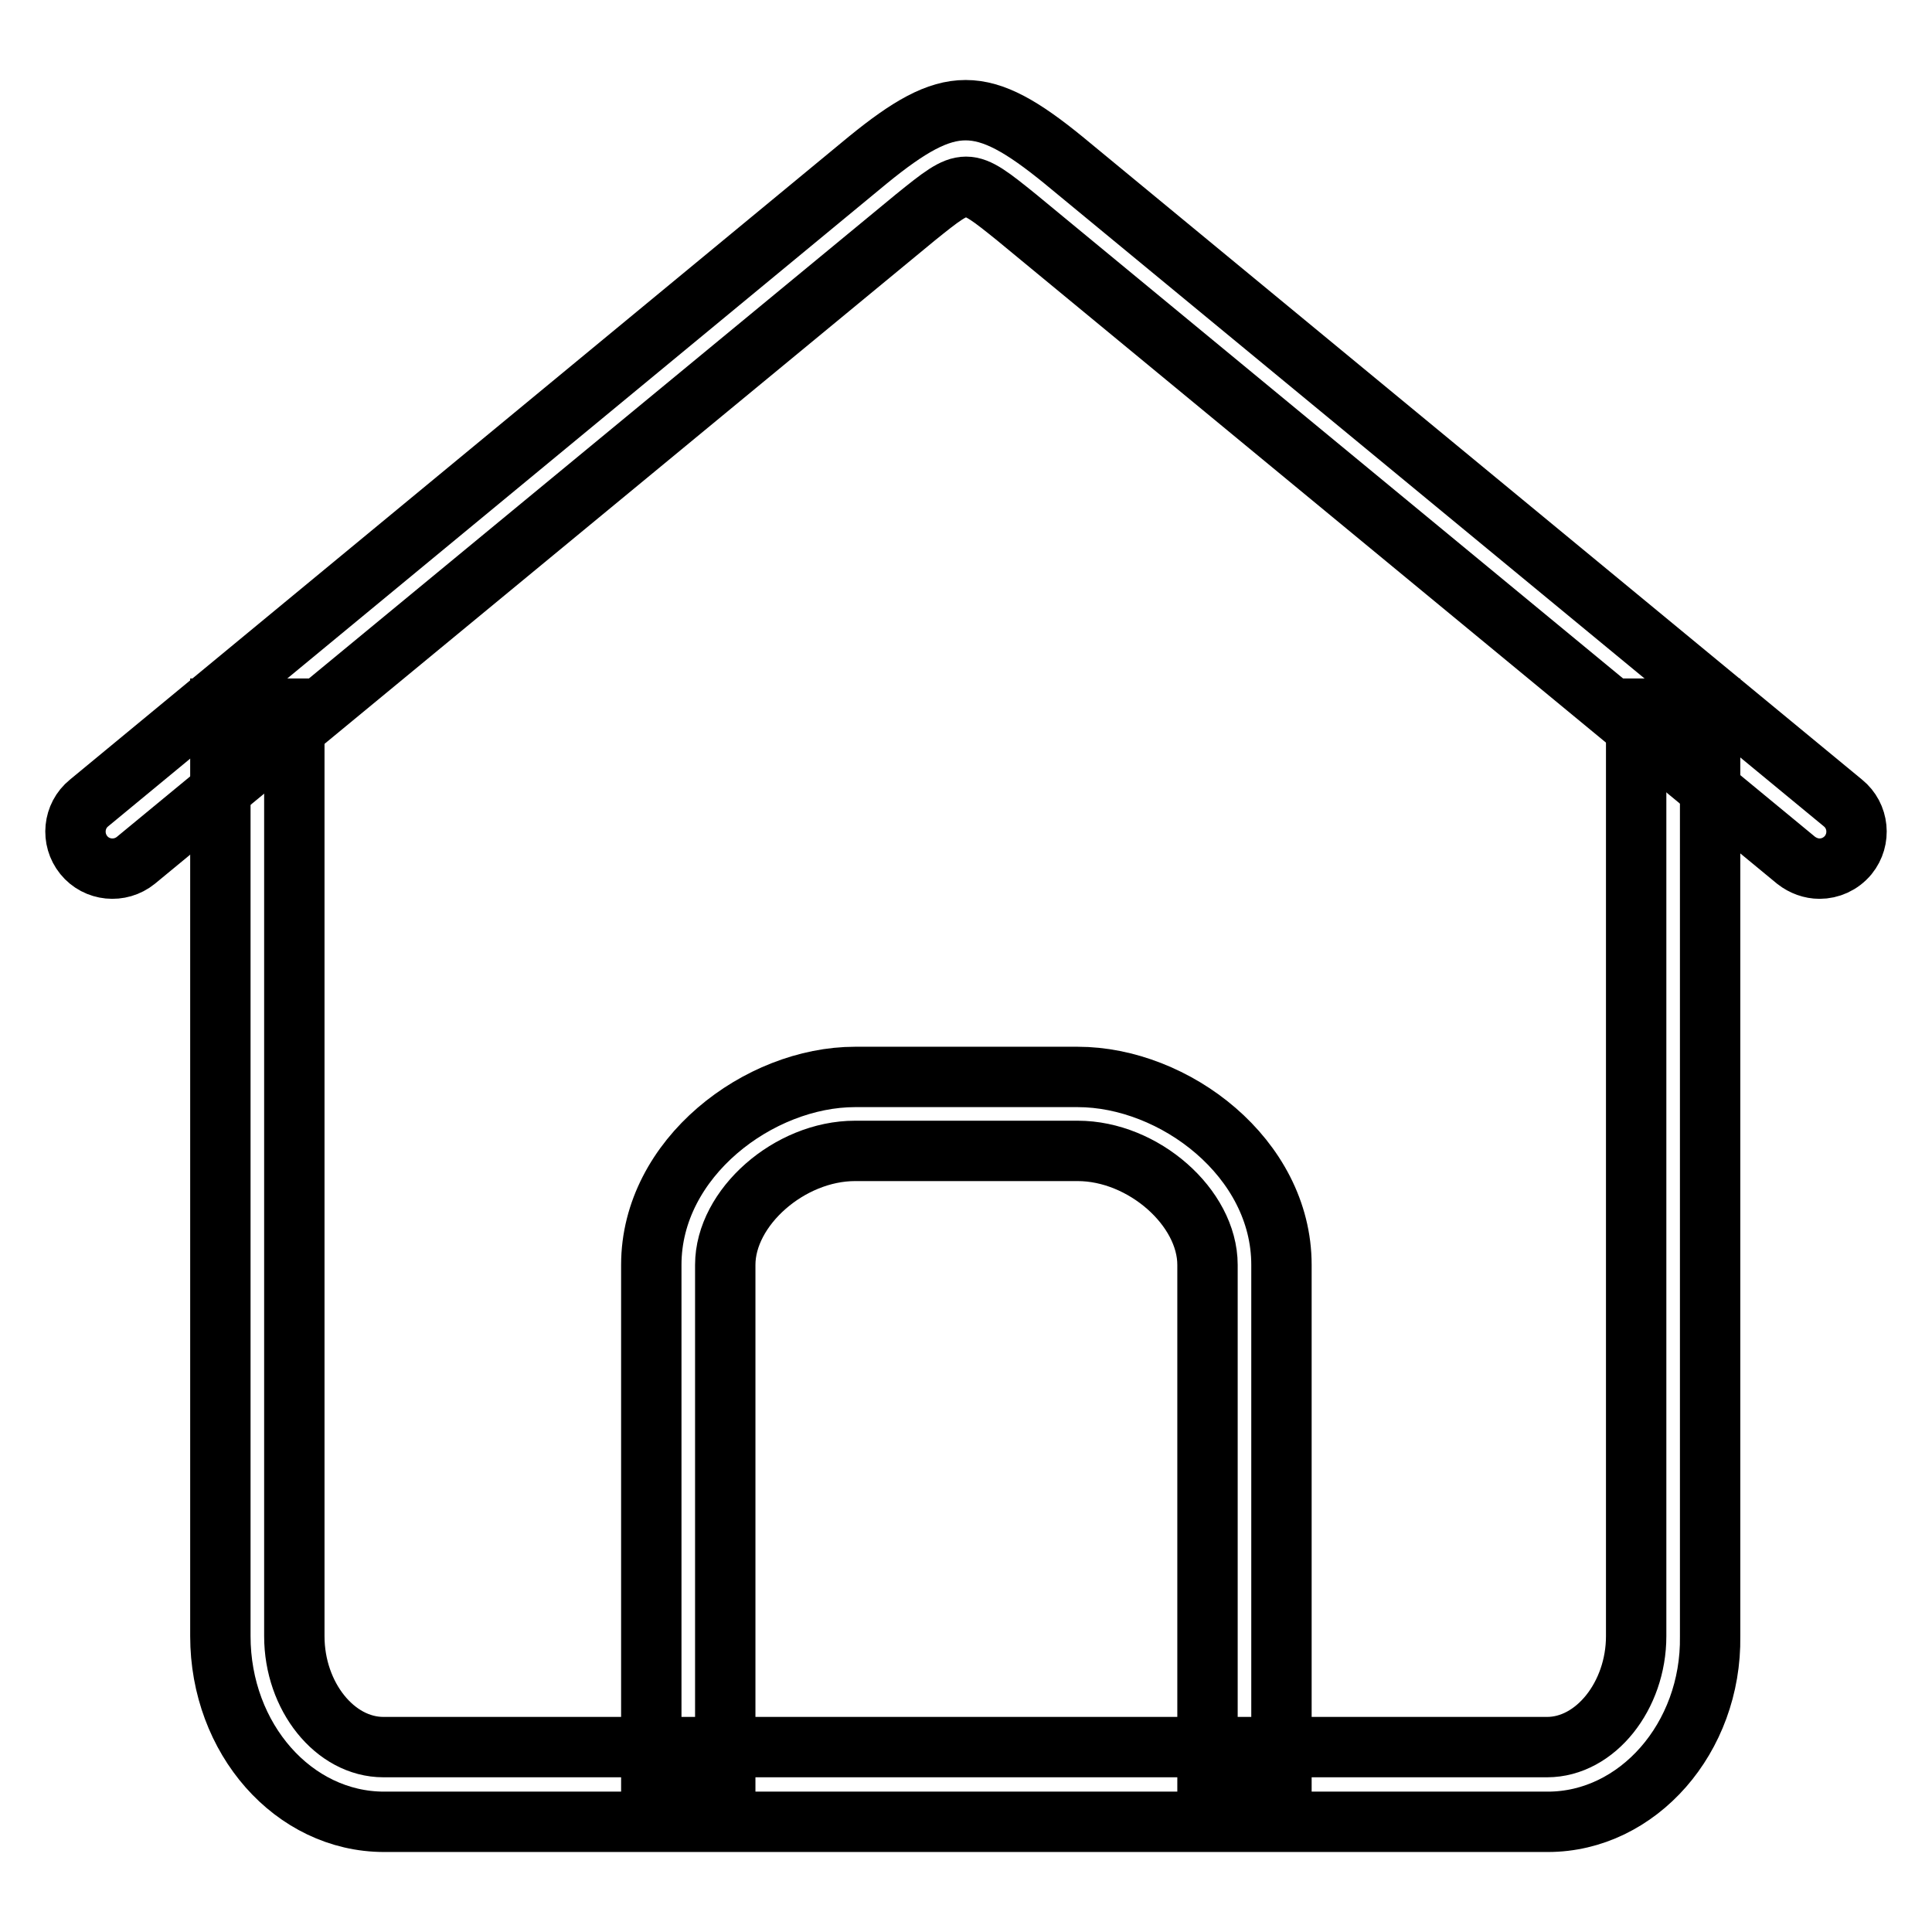
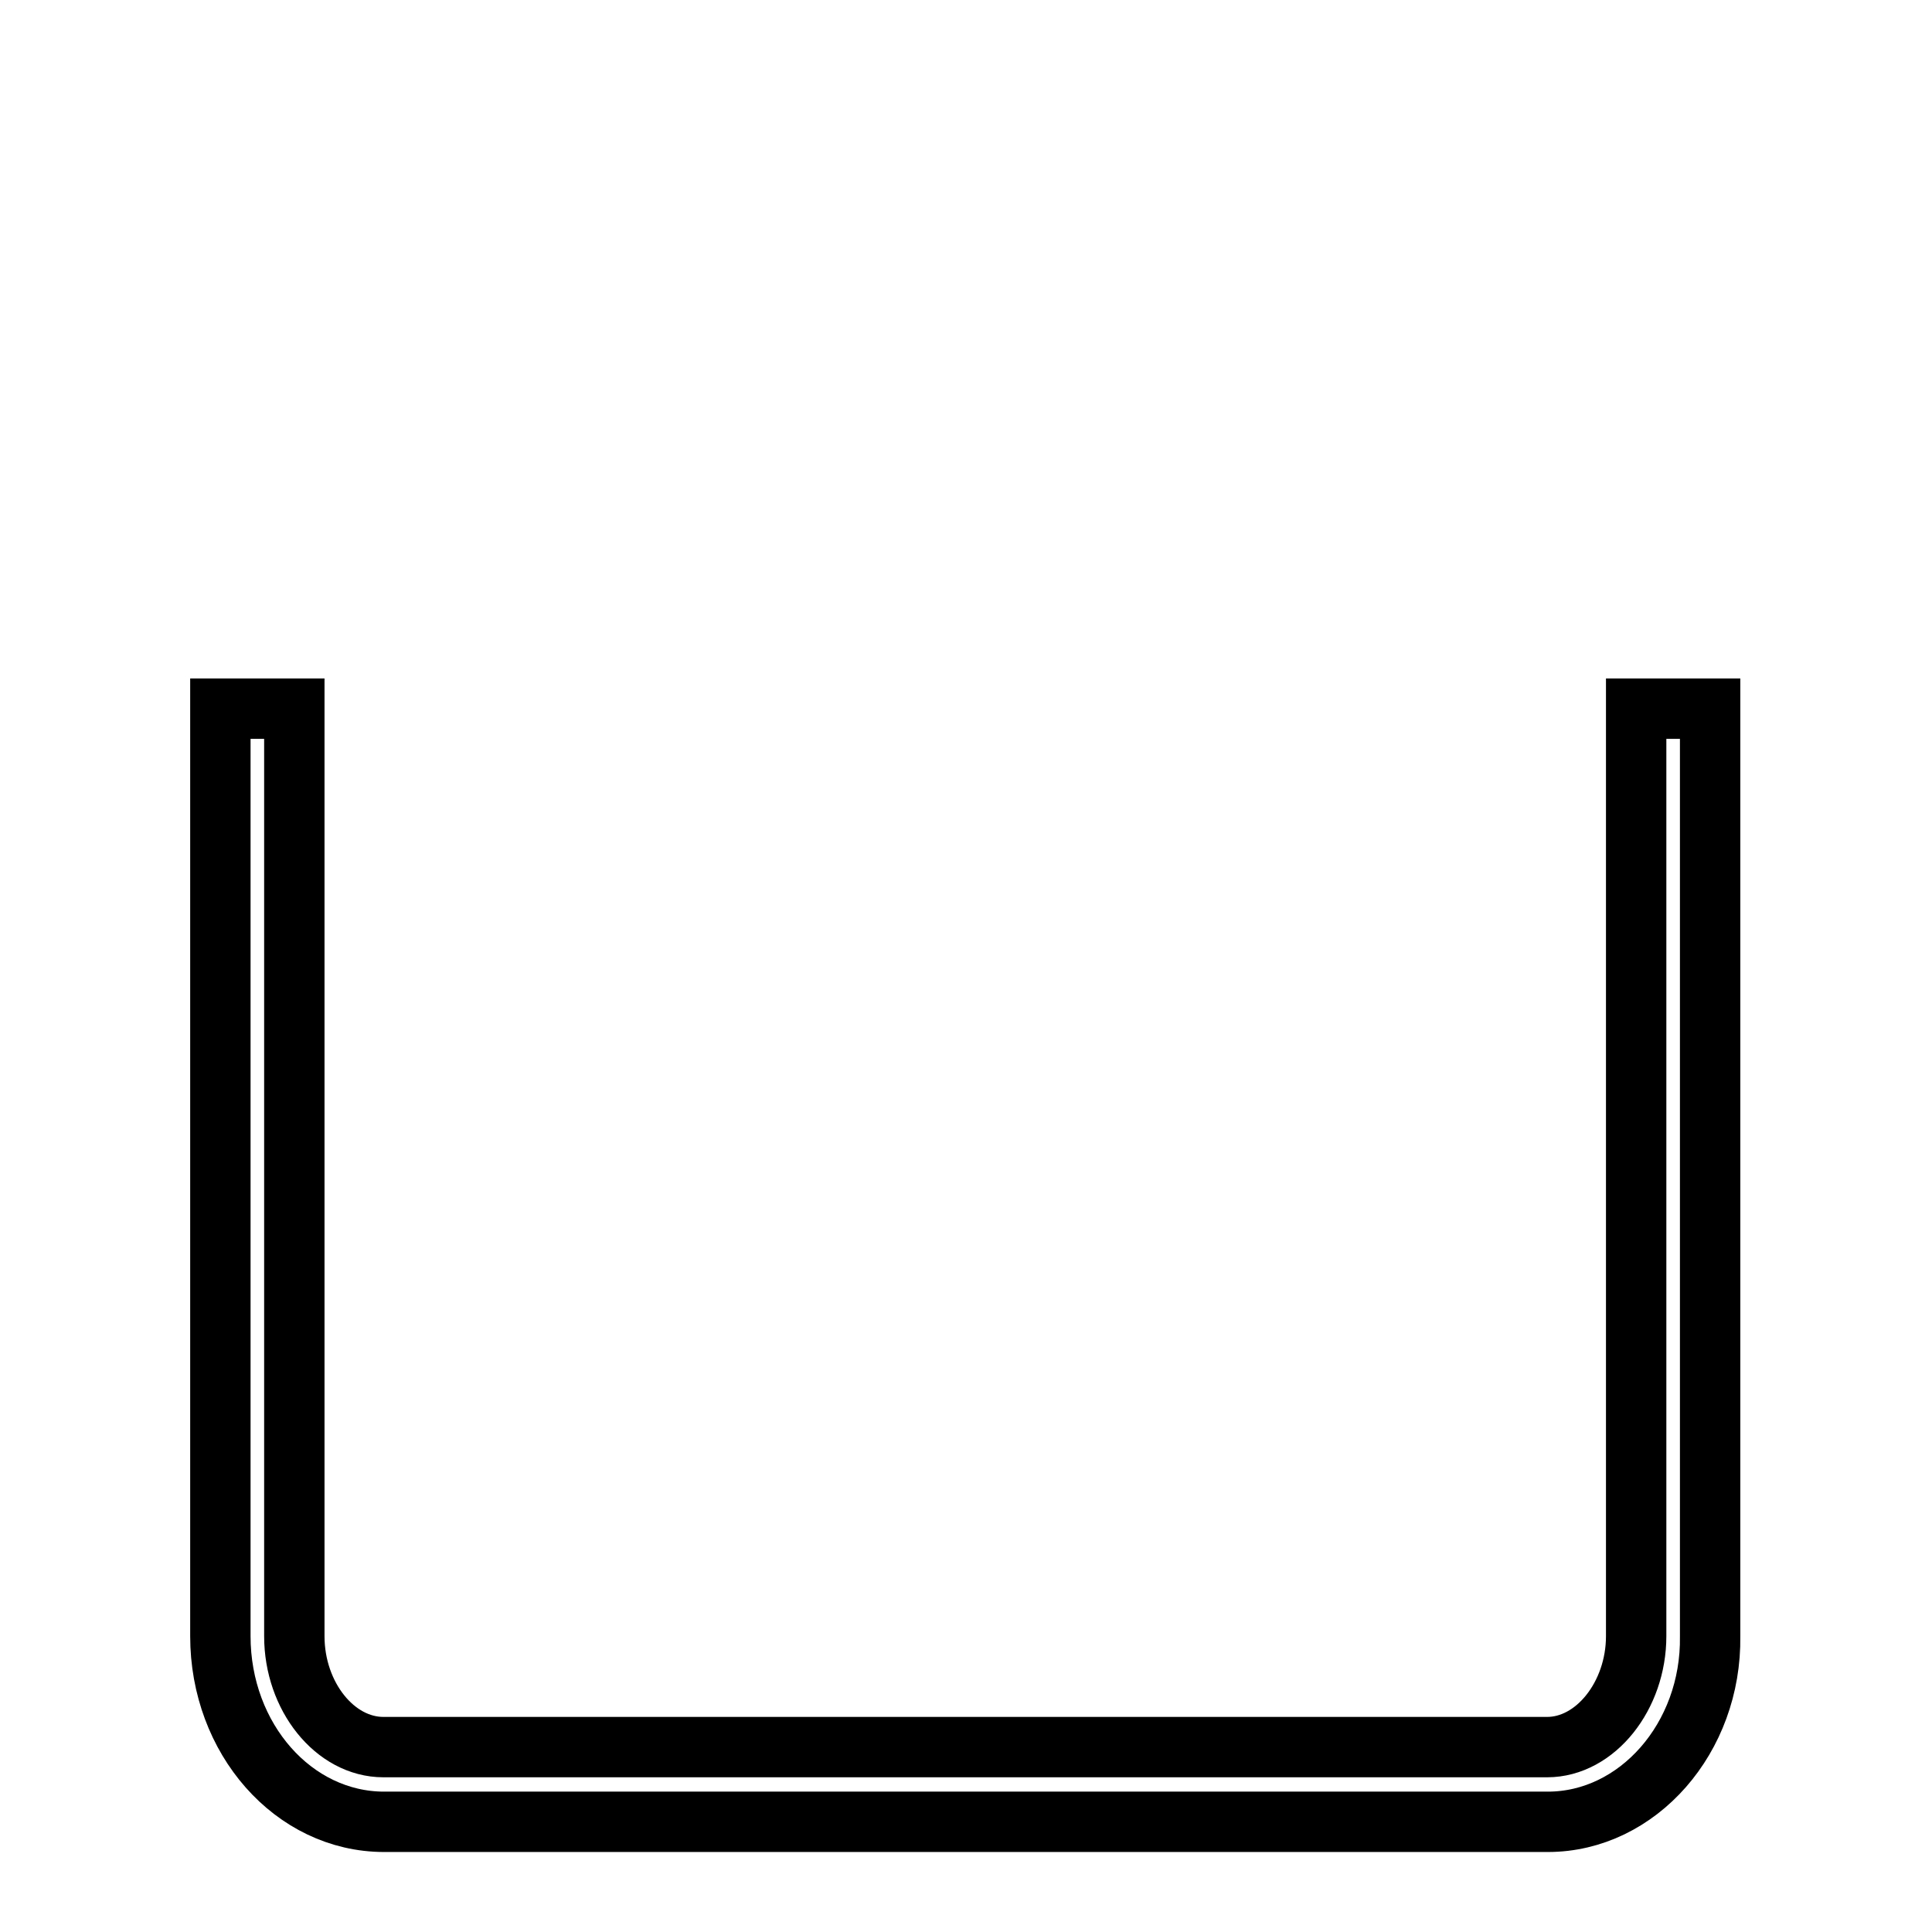
<svg xmlns="http://www.w3.org/2000/svg" version="1.1" x="0px" y="0px" viewBox="0 0 256 256" enable-background="new 0 0 256 256" xml:space="preserve">
  <g>
-     <path stroke-width="8" fill-opacity="0" stroke="#000000" d="M169.8,236.4h-9.8v-68.8c0-7.6-8.5-15.1-17.2-15.1h-29.5c-8.7,0-17.2,7.5-17.2,15.1v68.8h-9.8v-68.8 c0-14.2,14.3-24.9,27-24.9h29.5c12.8,0,27,10.7,27,24.9L169.8,236.4L169.8,236.4z" />
    <path stroke-width="8" fill-opacity="0" stroke="#000000" d="M205.1,241.4H50.9c-12,0-21.7-11-21.7-24.6V93.9h9.8v122.9c0,8,5.4,14.7,11.8,14.7h154.2 c6.4,0,11.8-6.8,11.8-14.7V93.9h9.8v122.9C226.8,230.3,217,241.4,205.1,241.4z" />
-     <path stroke-width="8" fill-opacity="0" stroke="#000000" d="M241.1,115.1c-1.1,0-2.2-0.4-3.1-1.1L134.7,28.8c-6.7-5.4-6.7-5.4-13.4,0L18,114c-2.1,1.7-5.2,1.4-6.9-0.7 c-1.7-2.1-1.4-5.2,0.7-6.9L115,21.2c10.8-8.8,15.1-8.8,25.9,0l103.3,85.2c2.1,1.7,2.4,4.8,0.7,6.9 C243.9,114.5,242.5,115.1,241.1,115.1z" />
  </g>
</svg>